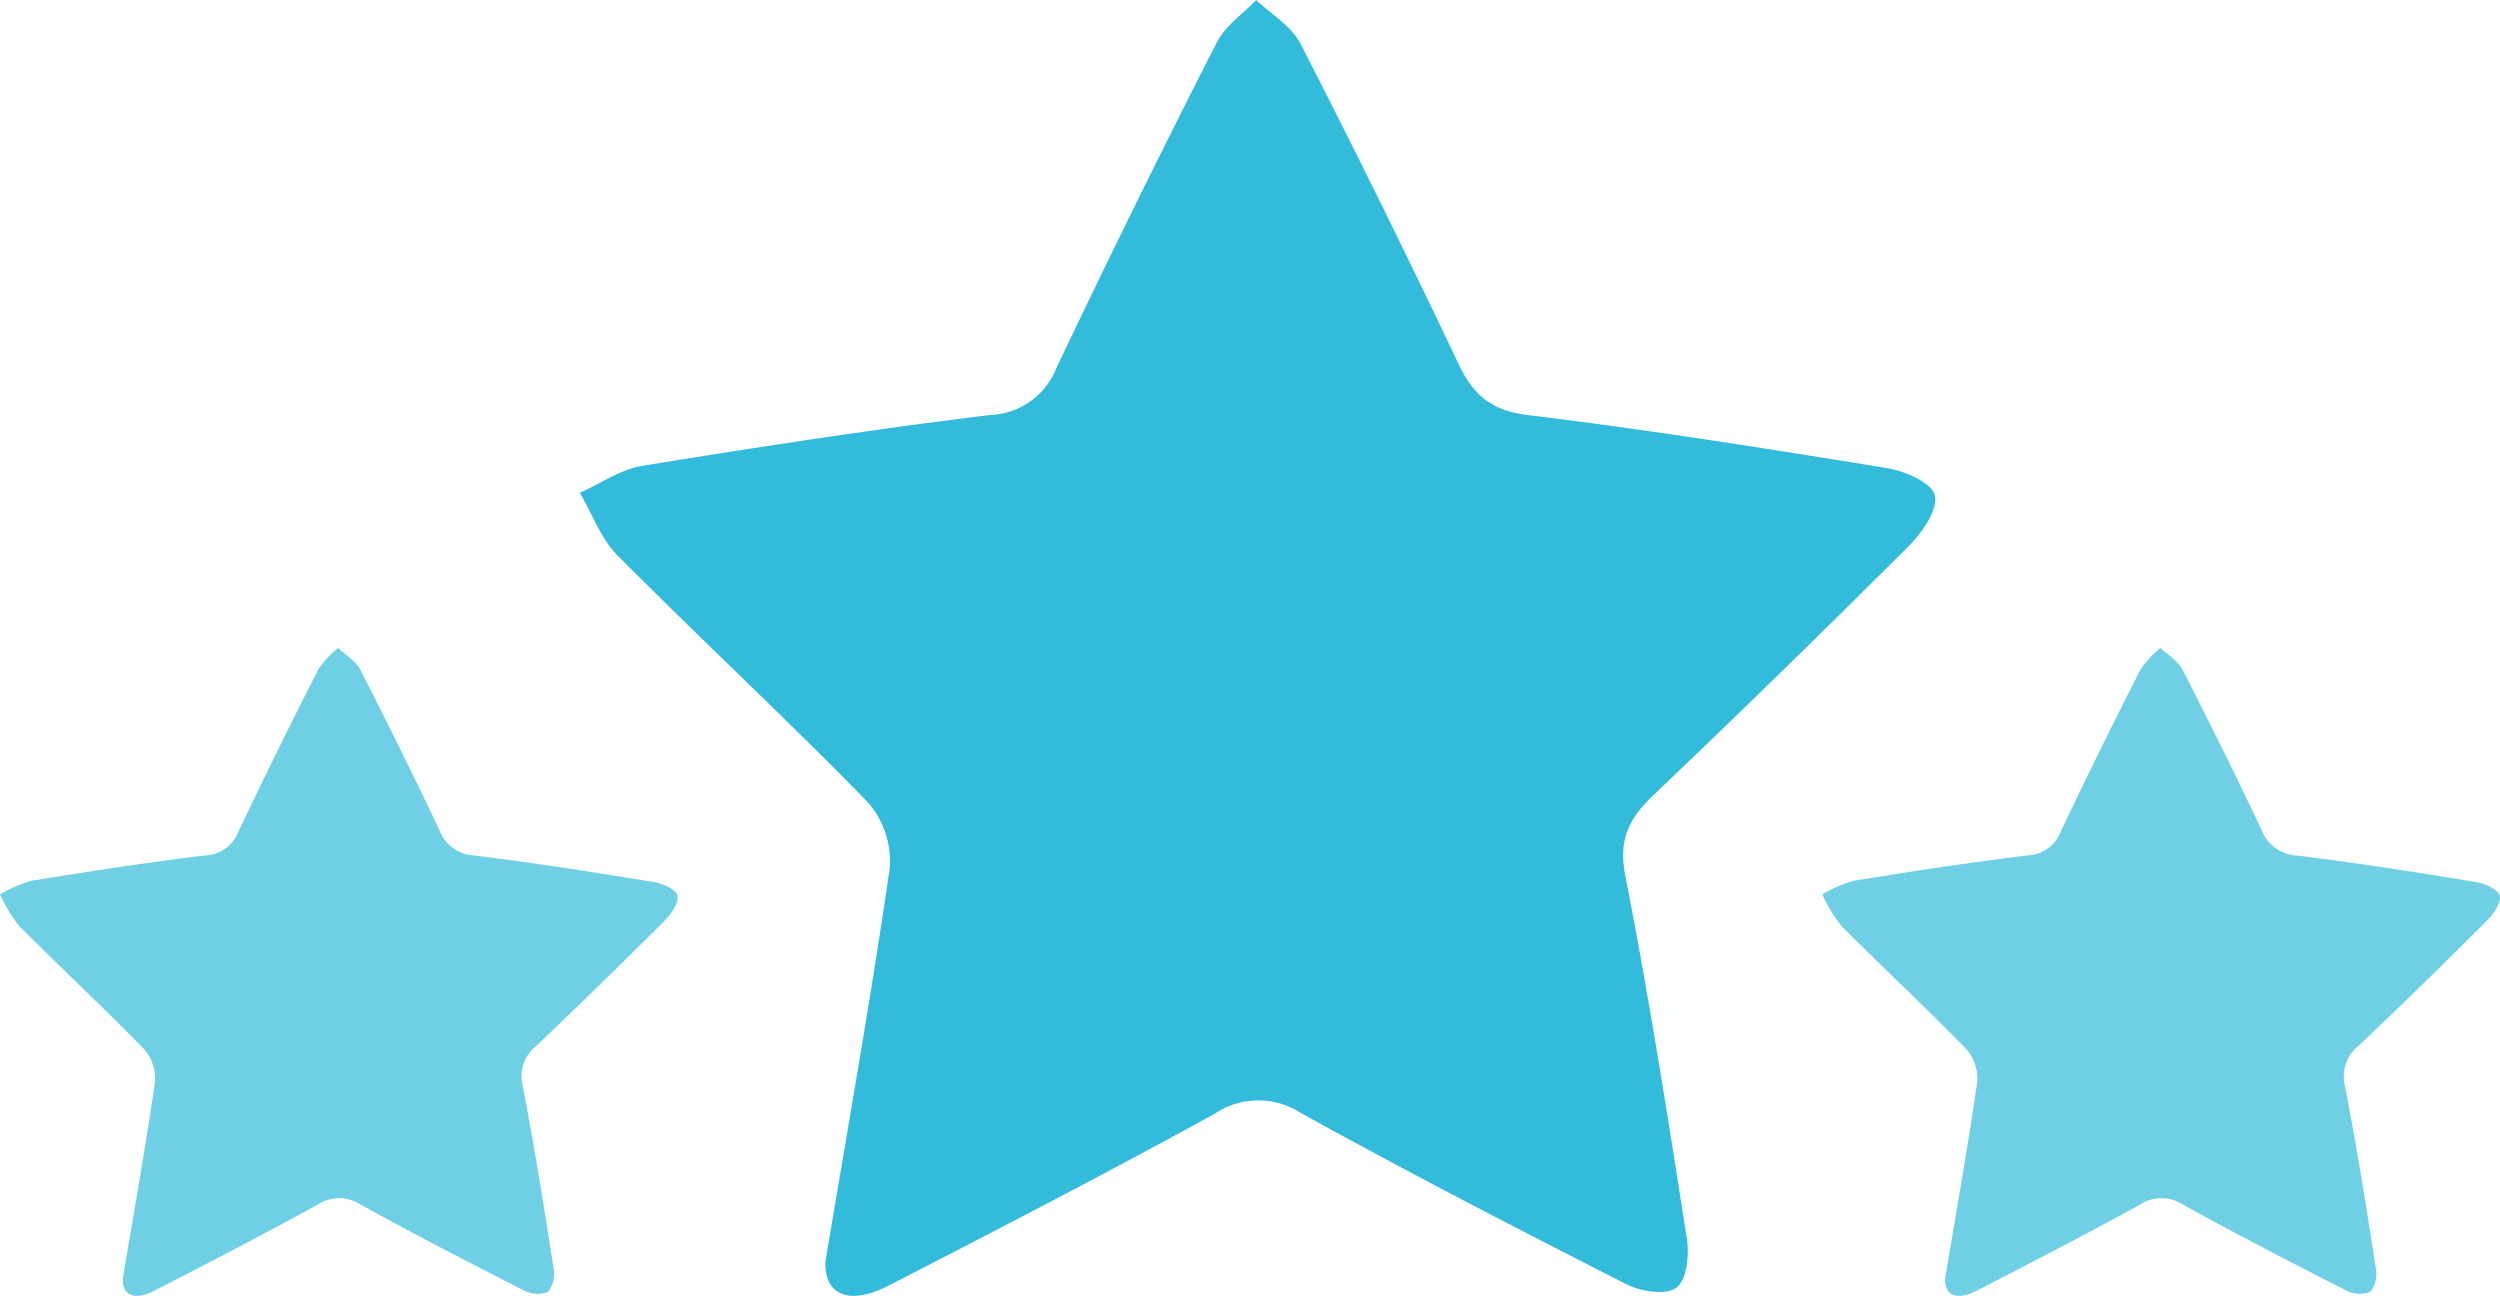
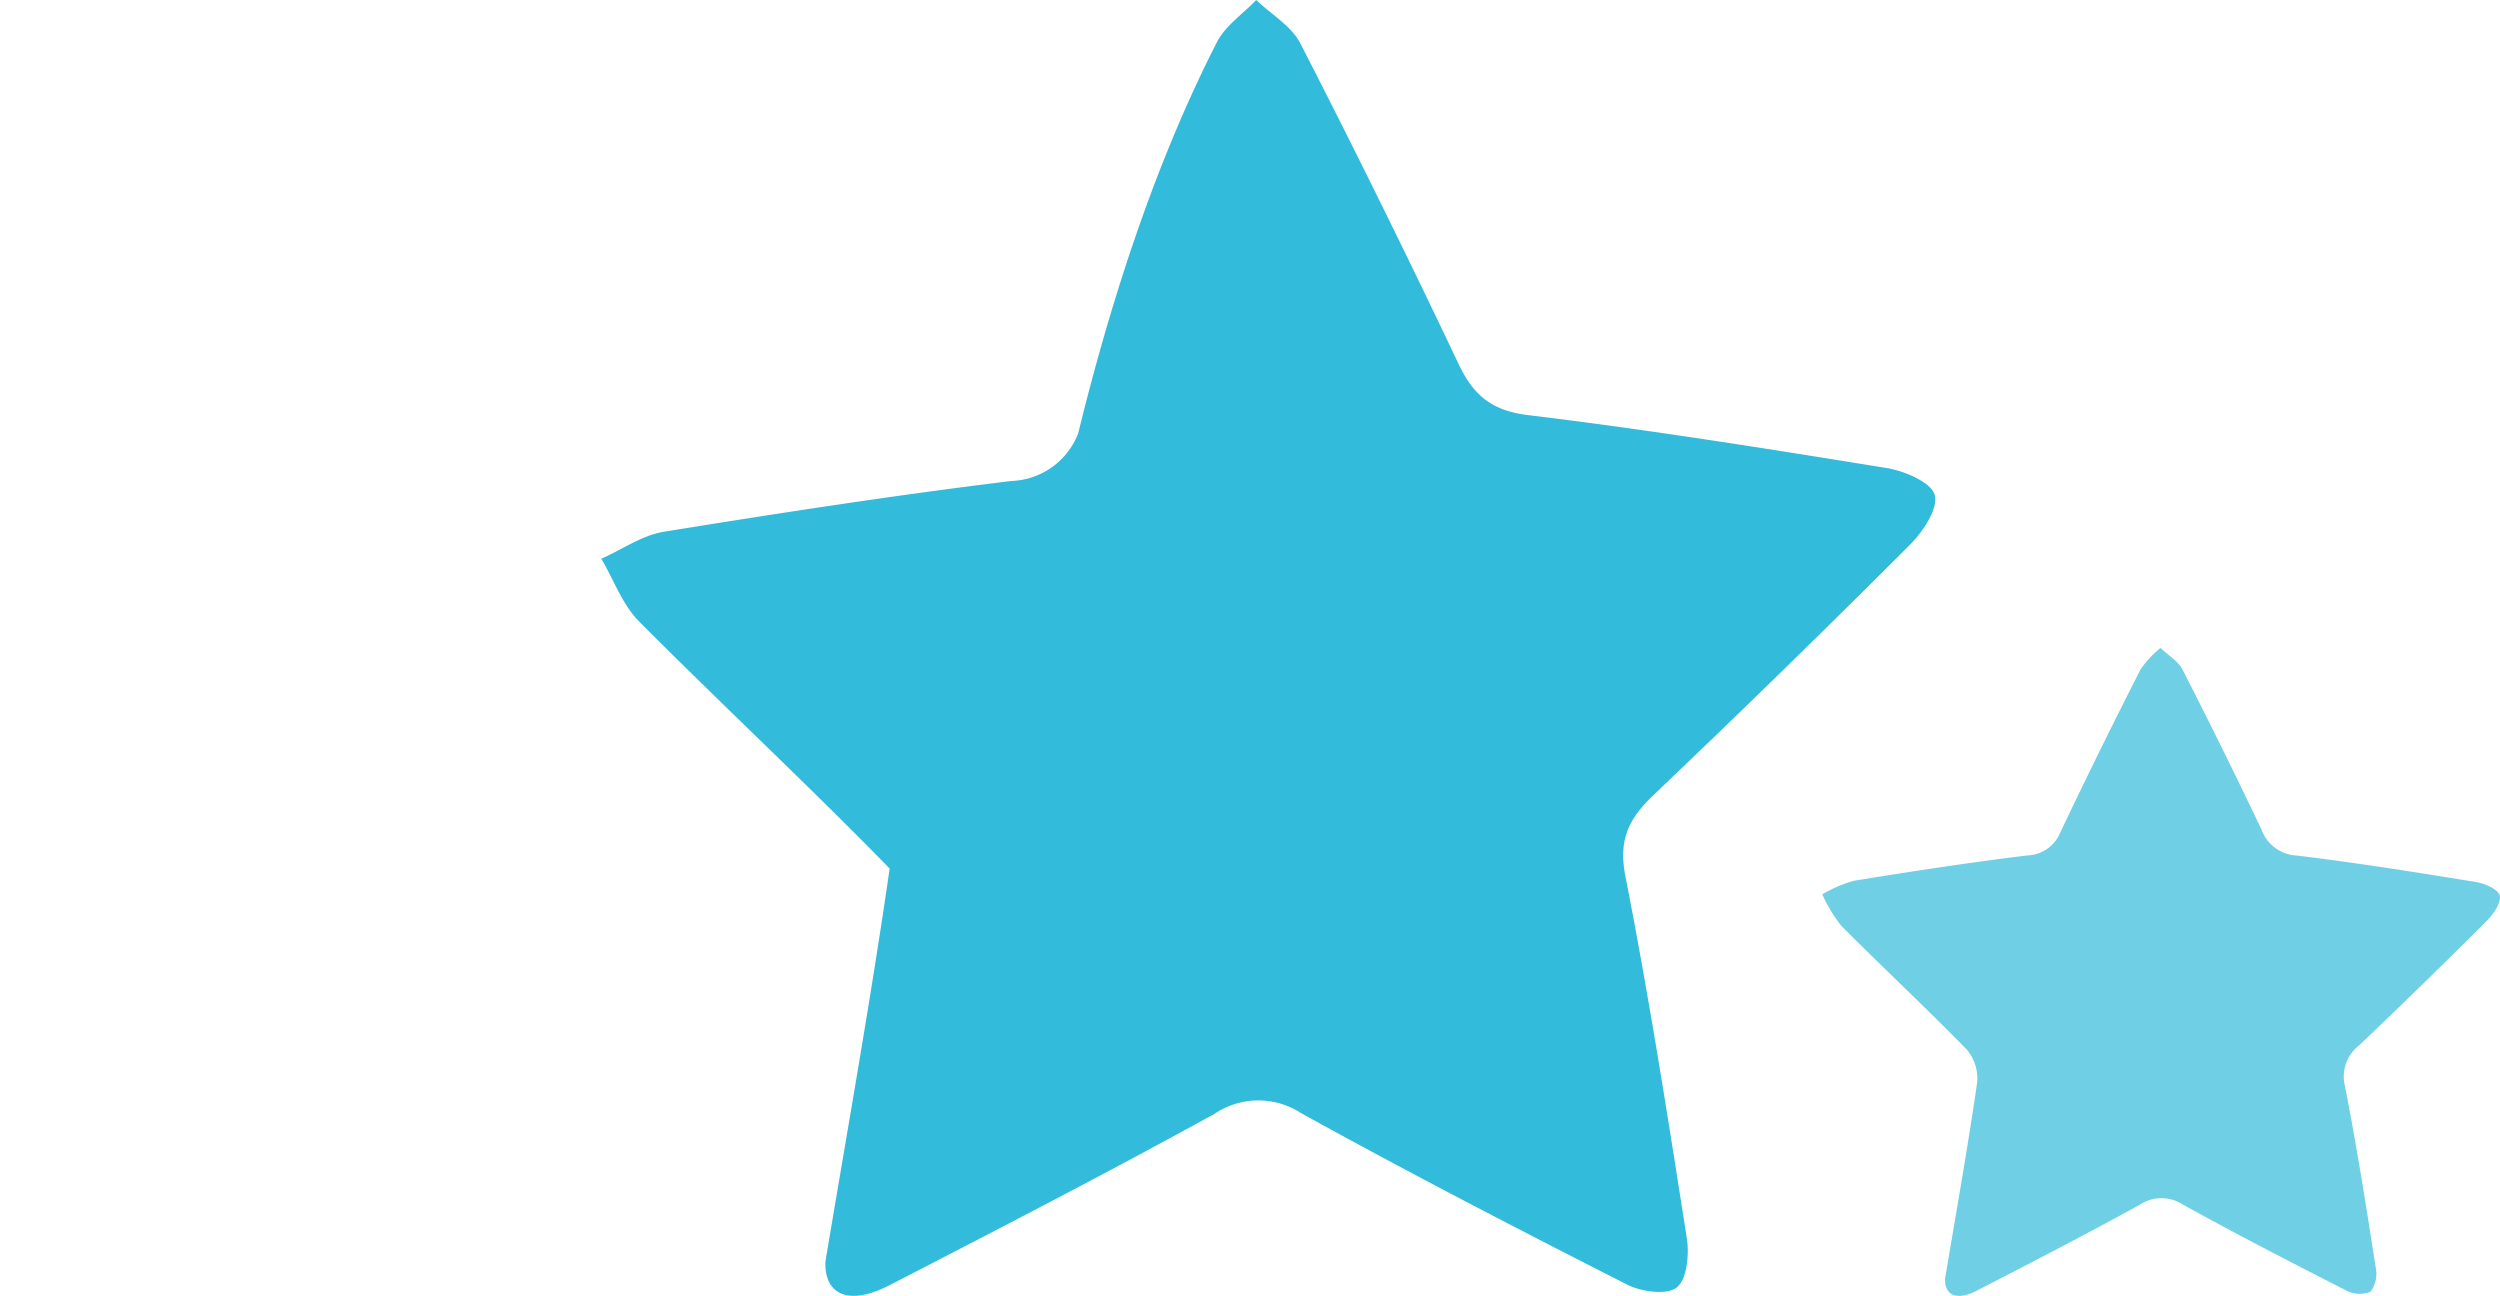
<svg xmlns="http://www.w3.org/2000/svg" id="Group_26" data-name="Group 26" width="200.26" height="103.802" viewBox="0 0 200.26 103.802">
-   <path id="Path_35" data-name="Path 35" d="M-469.454,787.732c1.823-10.9,3.657-21.164,5.144-31.475a7.159,7.159,0,0,0-1.724-5.283c-6.557-6.724-13.443-13.127-20.066-19.789-1.34-1.347-2.036-3.335-3.029-5.027,1.668-.744,3.272-1.88,5.014-2.163,9.258-1.5,18.534-2.93,27.843-4.067a5.958,5.958,0,0,0,5.34-3.811Q-444.7,703-438.1,690.07c.671-1.322,2.084-2.267,3.154-3.387,1.2,1.149,2.821,2.085,3.538,3.483q6.522,12.717,12.652,25.634c1.2,2.539,2.647,3.779,5.61,4.138,9.6,1.165,19.168,2.688,28.719,4.241,1.431.234,3.565,1.15,3.833,2.16.29,1.095-.948,2.941-1.992,3.988q-10.121,10.126-20.491,20c-1.993,1.889-2.882,3.576-2.3,6.531,1.889,9.637,3.412,19.348,4.928,29.054.2,1.292-.008,3.292-.825,3.913s-2.843.331-3.987-.253c-8.755-4.453-17.488-8.961-26.081-13.718a6.28,6.28,0,0,0-6.949.053c-8.607,4.736-17.34,9.246-26.073,13.747C-467.676,791.357-469.56,790.31-469.454,787.732Z" transform="translate(535.575 -686.683)" fill="#33bbdb" fill-rule="evenodd" />
-   <path id="Path_36" data-name="Path 36" d="M-479.292,737.207c.912-5.452,1.829-10.582,2.572-15.737a3.58,3.58,0,0,0-.862-2.642c-3.279-3.362-6.722-6.563-10.033-9.894a12.1,12.1,0,0,1-1.515-2.513,11.011,11.011,0,0,1,2.507-1.081c4.629-.752,9.267-1.465,13.921-2.033a2.979,2.979,0,0,0,2.67-1.906q3.114-6.557,6.415-13.024a8.343,8.343,0,0,1,1.577-1.693c.6.575,1.411,1.042,1.769,1.742q3.261,6.358,6.326,12.817a3.157,3.157,0,0,0,2.805,2.069c4.8.582,9.584,1.344,14.36,2.121.715.117,1.782.575,1.916,1.08.145.547-.474,1.471-1,1.994q-5.06,5.063-10.246,10a3.135,3.135,0,0,0-1.152,3.266c.945,4.819,1.706,9.674,2.464,14.527a2.441,2.441,0,0,1-.413,1.957,2.348,2.348,0,0,1-1.993-.126c-4.377-2.227-8.744-4.48-13.04-6.859a3.14,3.14,0,0,0-3.474.026c-4.3,2.368-8.67,4.623-13.037,6.873C-478.4,739.02-479.344,738.5-479.292,737.207Z" transform="translate(489.129 -634.782)" fill="#33bbdb" fill-rule="evenodd" opacity="0.7" />
+   <path id="Path_35" data-name="Path 35" d="M-469.454,787.732c1.823-10.9,3.657-21.164,5.144-31.475c-6.557-6.724-13.443-13.127-20.066-19.789-1.34-1.347-2.036-3.335-3.029-5.027,1.668-.744,3.272-1.88,5.014-2.163,9.258-1.5,18.534-2.93,27.843-4.067a5.958,5.958,0,0,0,5.34-3.811Q-444.7,703-438.1,690.07c.671-1.322,2.084-2.267,3.154-3.387,1.2,1.149,2.821,2.085,3.538,3.483q6.522,12.717,12.652,25.634c1.2,2.539,2.647,3.779,5.61,4.138,9.6,1.165,19.168,2.688,28.719,4.241,1.431.234,3.565,1.15,3.833,2.16.29,1.095-.948,2.941-1.992,3.988q-10.121,10.126-20.491,20c-1.993,1.889-2.882,3.576-2.3,6.531,1.889,9.637,3.412,19.348,4.928,29.054.2,1.292-.008,3.292-.825,3.913s-2.843.331-3.987-.253c-8.755-4.453-17.488-8.961-26.081-13.718a6.28,6.28,0,0,0-6.949.053c-8.607,4.736-17.34,9.246-26.073,13.747C-467.676,791.357-469.56,790.31-469.454,787.732Z" transform="translate(535.575 -686.683)" fill="#33bbdb" fill-rule="evenodd" />
  <path id="Path_37" data-name="Path 37" d="M-479.292,737.207c.912-5.452,1.829-10.582,2.572-15.737a3.58,3.58,0,0,0-.862-2.642c-3.279-3.362-6.722-6.563-10.033-9.894a12.1,12.1,0,0,1-1.515-2.513,11.011,11.011,0,0,1,2.507-1.081c4.629-.752,9.267-1.465,13.921-2.033a2.979,2.979,0,0,0,2.67-1.906q3.114-6.557,6.415-13.024a8.343,8.343,0,0,1,1.577-1.693c.6.575,1.411,1.042,1.769,1.742q3.261,6.358,6.326,12.817a3.157,3.157,0,0,0,2.805,2.069c4.8.582,9.584,1.344,14.36,2.121.715.117,1.782.575,1.916,1.08.145.547-.474,1.471-1,1.994q-5.06,5.063-10.246,10a3.135,3.135,0,0,0-1.152,3.266c.945,4.819,1.706,9.674,2.464,14.527a2.441,2.441,0,0,1-.413,1.957,2.348,2.348,0,0,1-1.993-.126c-4.377-2.227-8.744-4.48-13.04-6.859a3.14,3.14,0,0,0-3.474.026c-4.3,2.368-8.67,4.623-13.037,6.873C-478.4,739.02-479.344,738.5-479.292,737.207Z" transform="translate(635.101 -634.782)" fill="#33bbdb" fill-rule="evenodd" opacity="0.7" />
</svg>